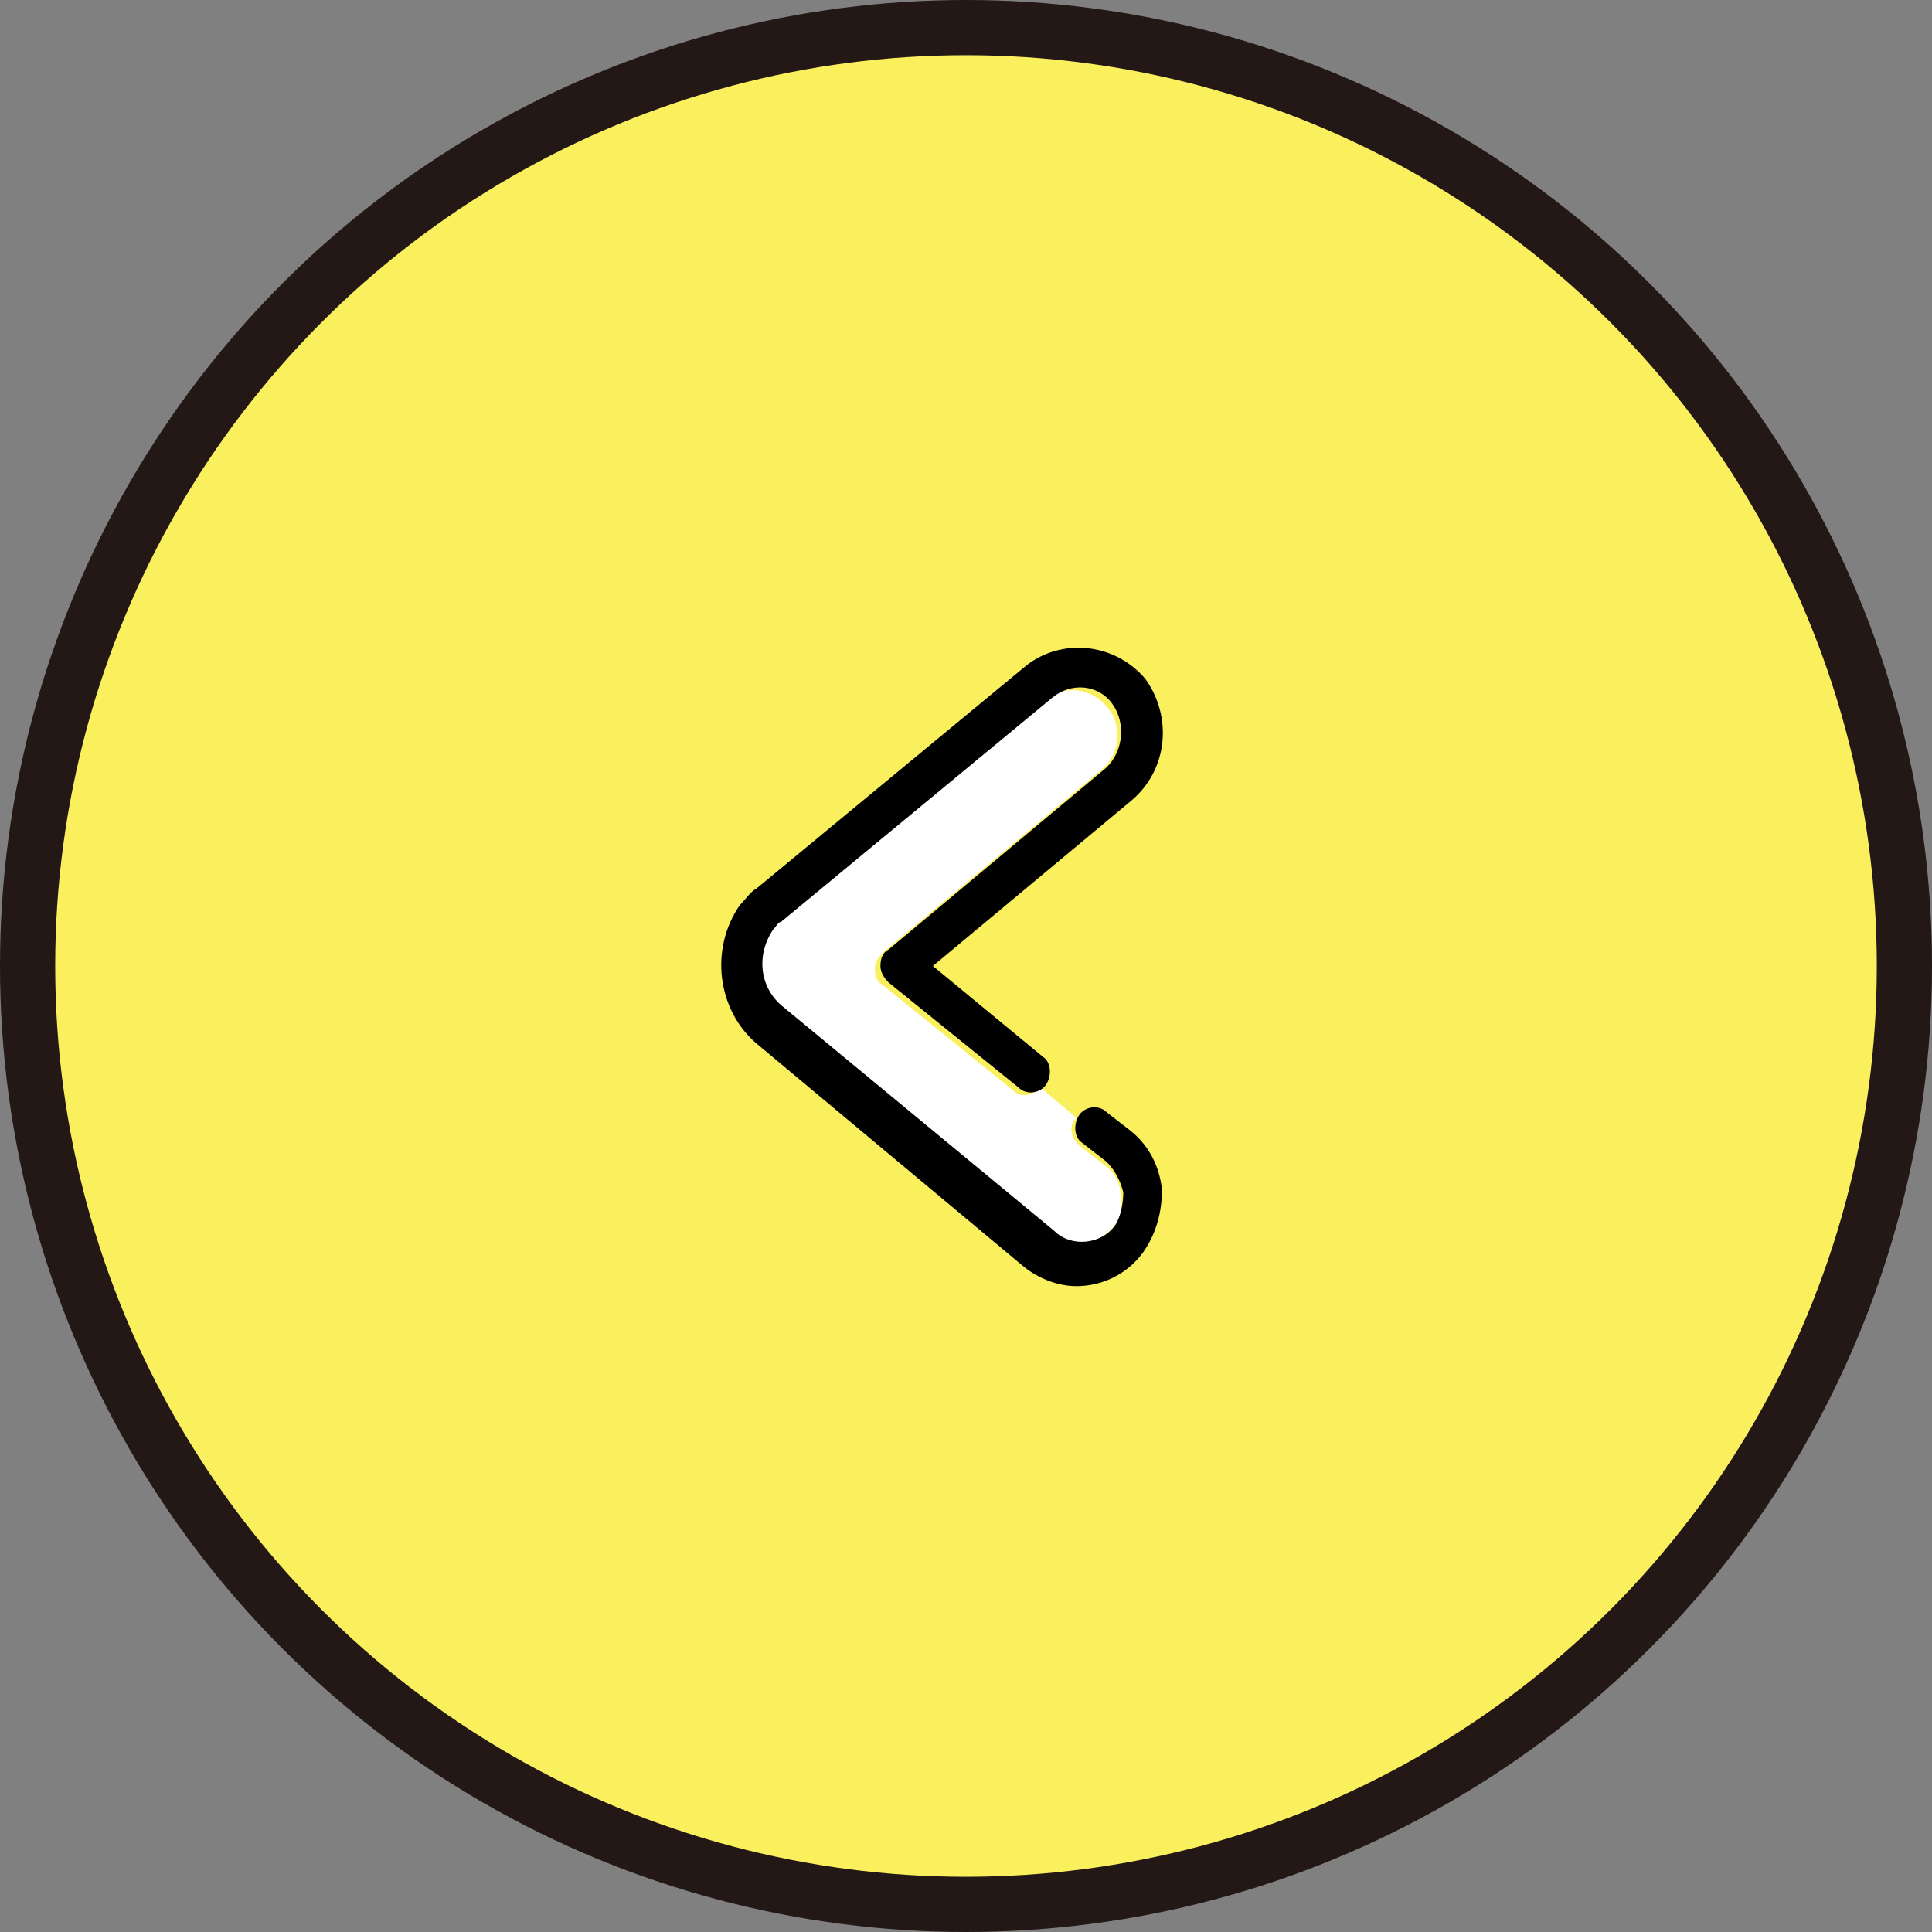
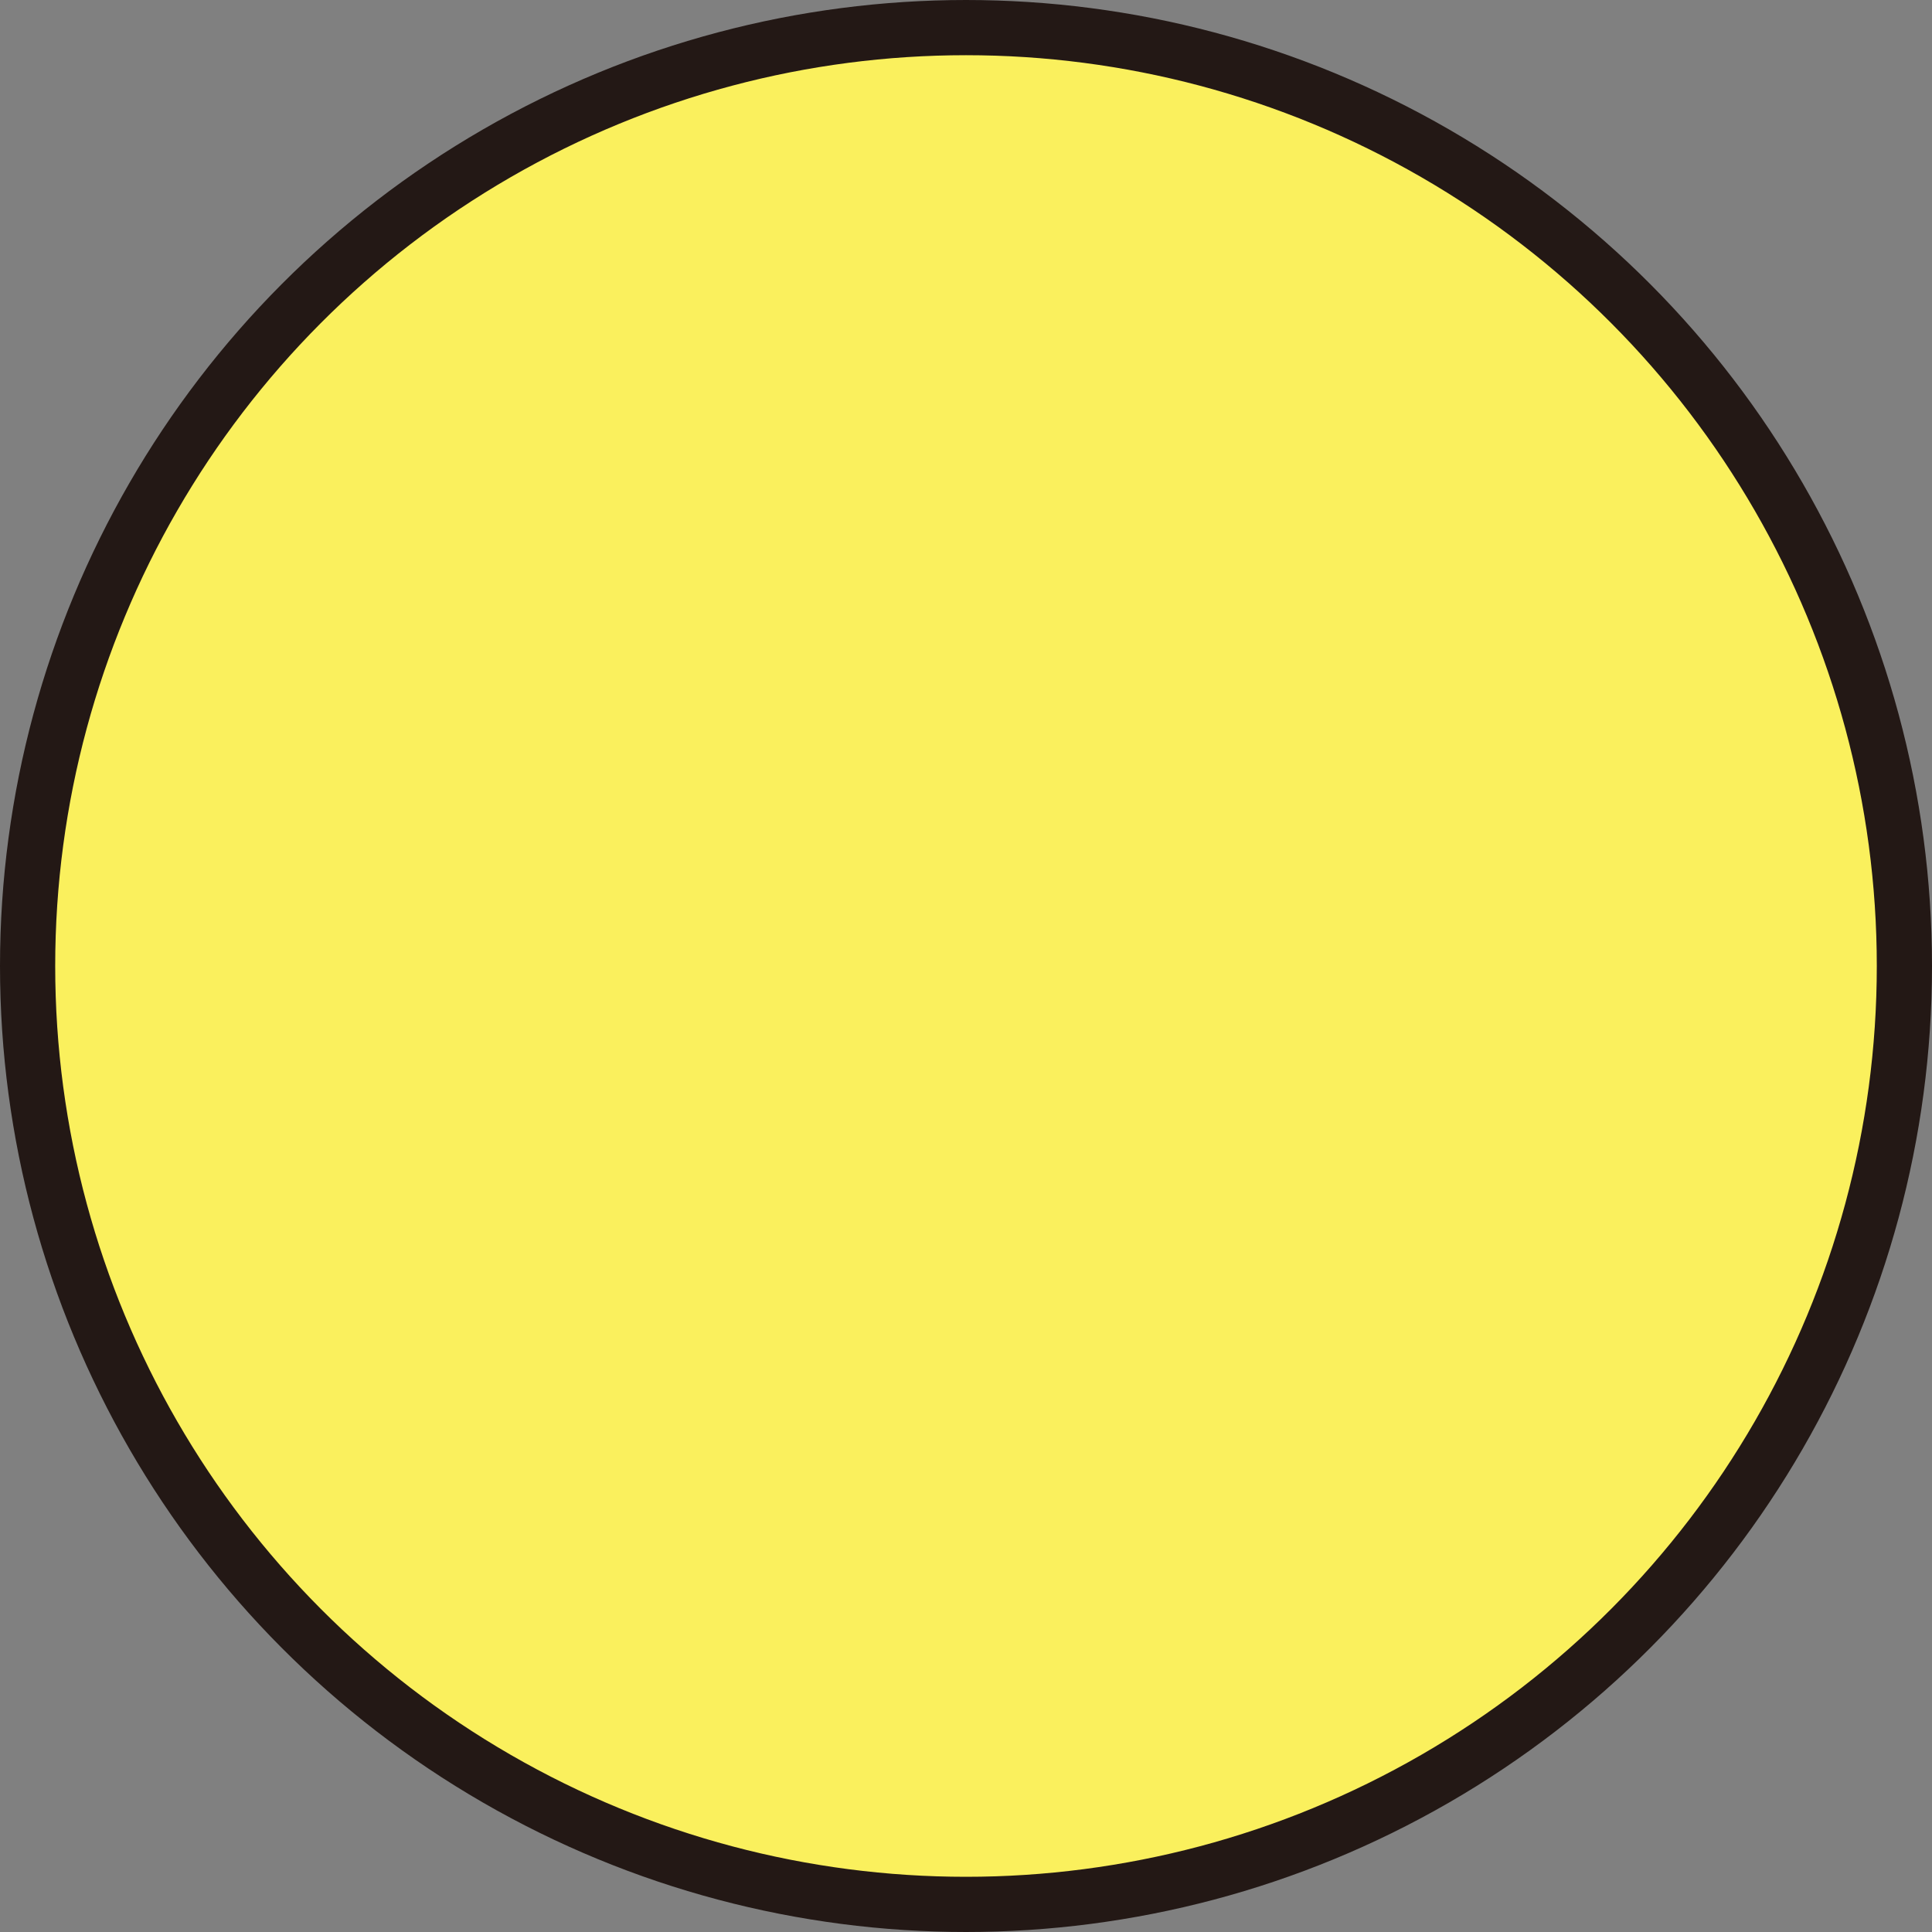
<svg xmlns="http://www.w3.org/2000/svg" version="1.1" id="レイヤー_1" x="0px" y="0px" viewBox="0 0 70 70" style="enable-background:new 0 0 70 70;" xml:space="preserve">
  <rect x="0" y="0" width="70" height="70" fill="#808080" stroke="none" />
  <style type="text/css">
	.st0{fill:#FAF05D;stroke:#231815;stroke-width:2;stroke-miterlimit:10;}
	.st1{fill:#FFFFFF;}
</style>
  <circle class="st0" cx="35" cy="35" r="34" />
  <g>
    <g>
-       <path class="st1" d="M28.3,36.6l9.8,8.1c0.7,0.5,1.7,0.4,2.2-0.2c0.3-0.3,0.4-0.8,0.3-1.2c0-0.4-0.2-0.8-0.6-1.1l-0.9-0.7    c-0.3-0.3-0.4-0.7-0.1-1l-1.3-1.1c-0.3,0.3-0.7,0.4-1,0.1l-4.7-3.8c-0.2-0.1-0.3-0.3-0.3-0.6c0-0.2,0.1-0.4,0.3-0.6l7.9-6.6    c0.7-0.6,0.8-1.6,0.2-2.3s-1.6-0.8-2.2-0.2l-9.8,8.1c-0.1,0.1-0.2,0.2-0.3,0.3C27.3,34.7,27.5,35.9,28.3,36.6z" />
-     </g>
+       </g>
    <g>
-       <path d="M27.4,37.8l9.7,8.1c0.5,0.4,1.2,0.7,1.9,0.7c0.9,0,1.8-0.4,2.4-1.2c0.5-0.7,0.7-1.5,0.7-2.3C42,42.2,41.6,41.5,41,41    l-0.9-0.7c-0.3-0.3-0.8-0.2-1,0.1c-0.2,0.3-0.2,0.8,0.1,1l0.9,0.7c0.3,0.3,0.5,0.7,0.6,1.1c0,0.4-0.1,0.9-0.3,1.2    c-0.5,0.7-1.6,0.8-2.2,0.2l-9.8-8.1c-0.9-0.7-1-1.9-0.4-2.8c0.1-0.1,0.2-0.3,0.3-0.3l9.8-8.1c0.7-0.6,1.7-0.5,2.2,0.2    s0.4,1.7-0.2,2.3l-7.9,6.6c-0.2,0.1-0.3,0.3-0.3,0.6c0,0.2,0.1,0.4,0.3,0.6l4.7,3.8c0.3,0.3,0.8,0.2,1-0.1c0.2-0.3,0.2-0.8-0.1-1    l-4-3.3l7.2-6c1.3-1.1,1.5-3,0.5-4.4c-1.1-1.3-3-1.5-4.3-0.5l-9.8,8.1c-0.2,0.1-0.4,0.4-0.6,0.6C25.7,34.4,26,36.6,27.4,37.8z" />
-     </g>
+       </g>
  </g>
</svg>